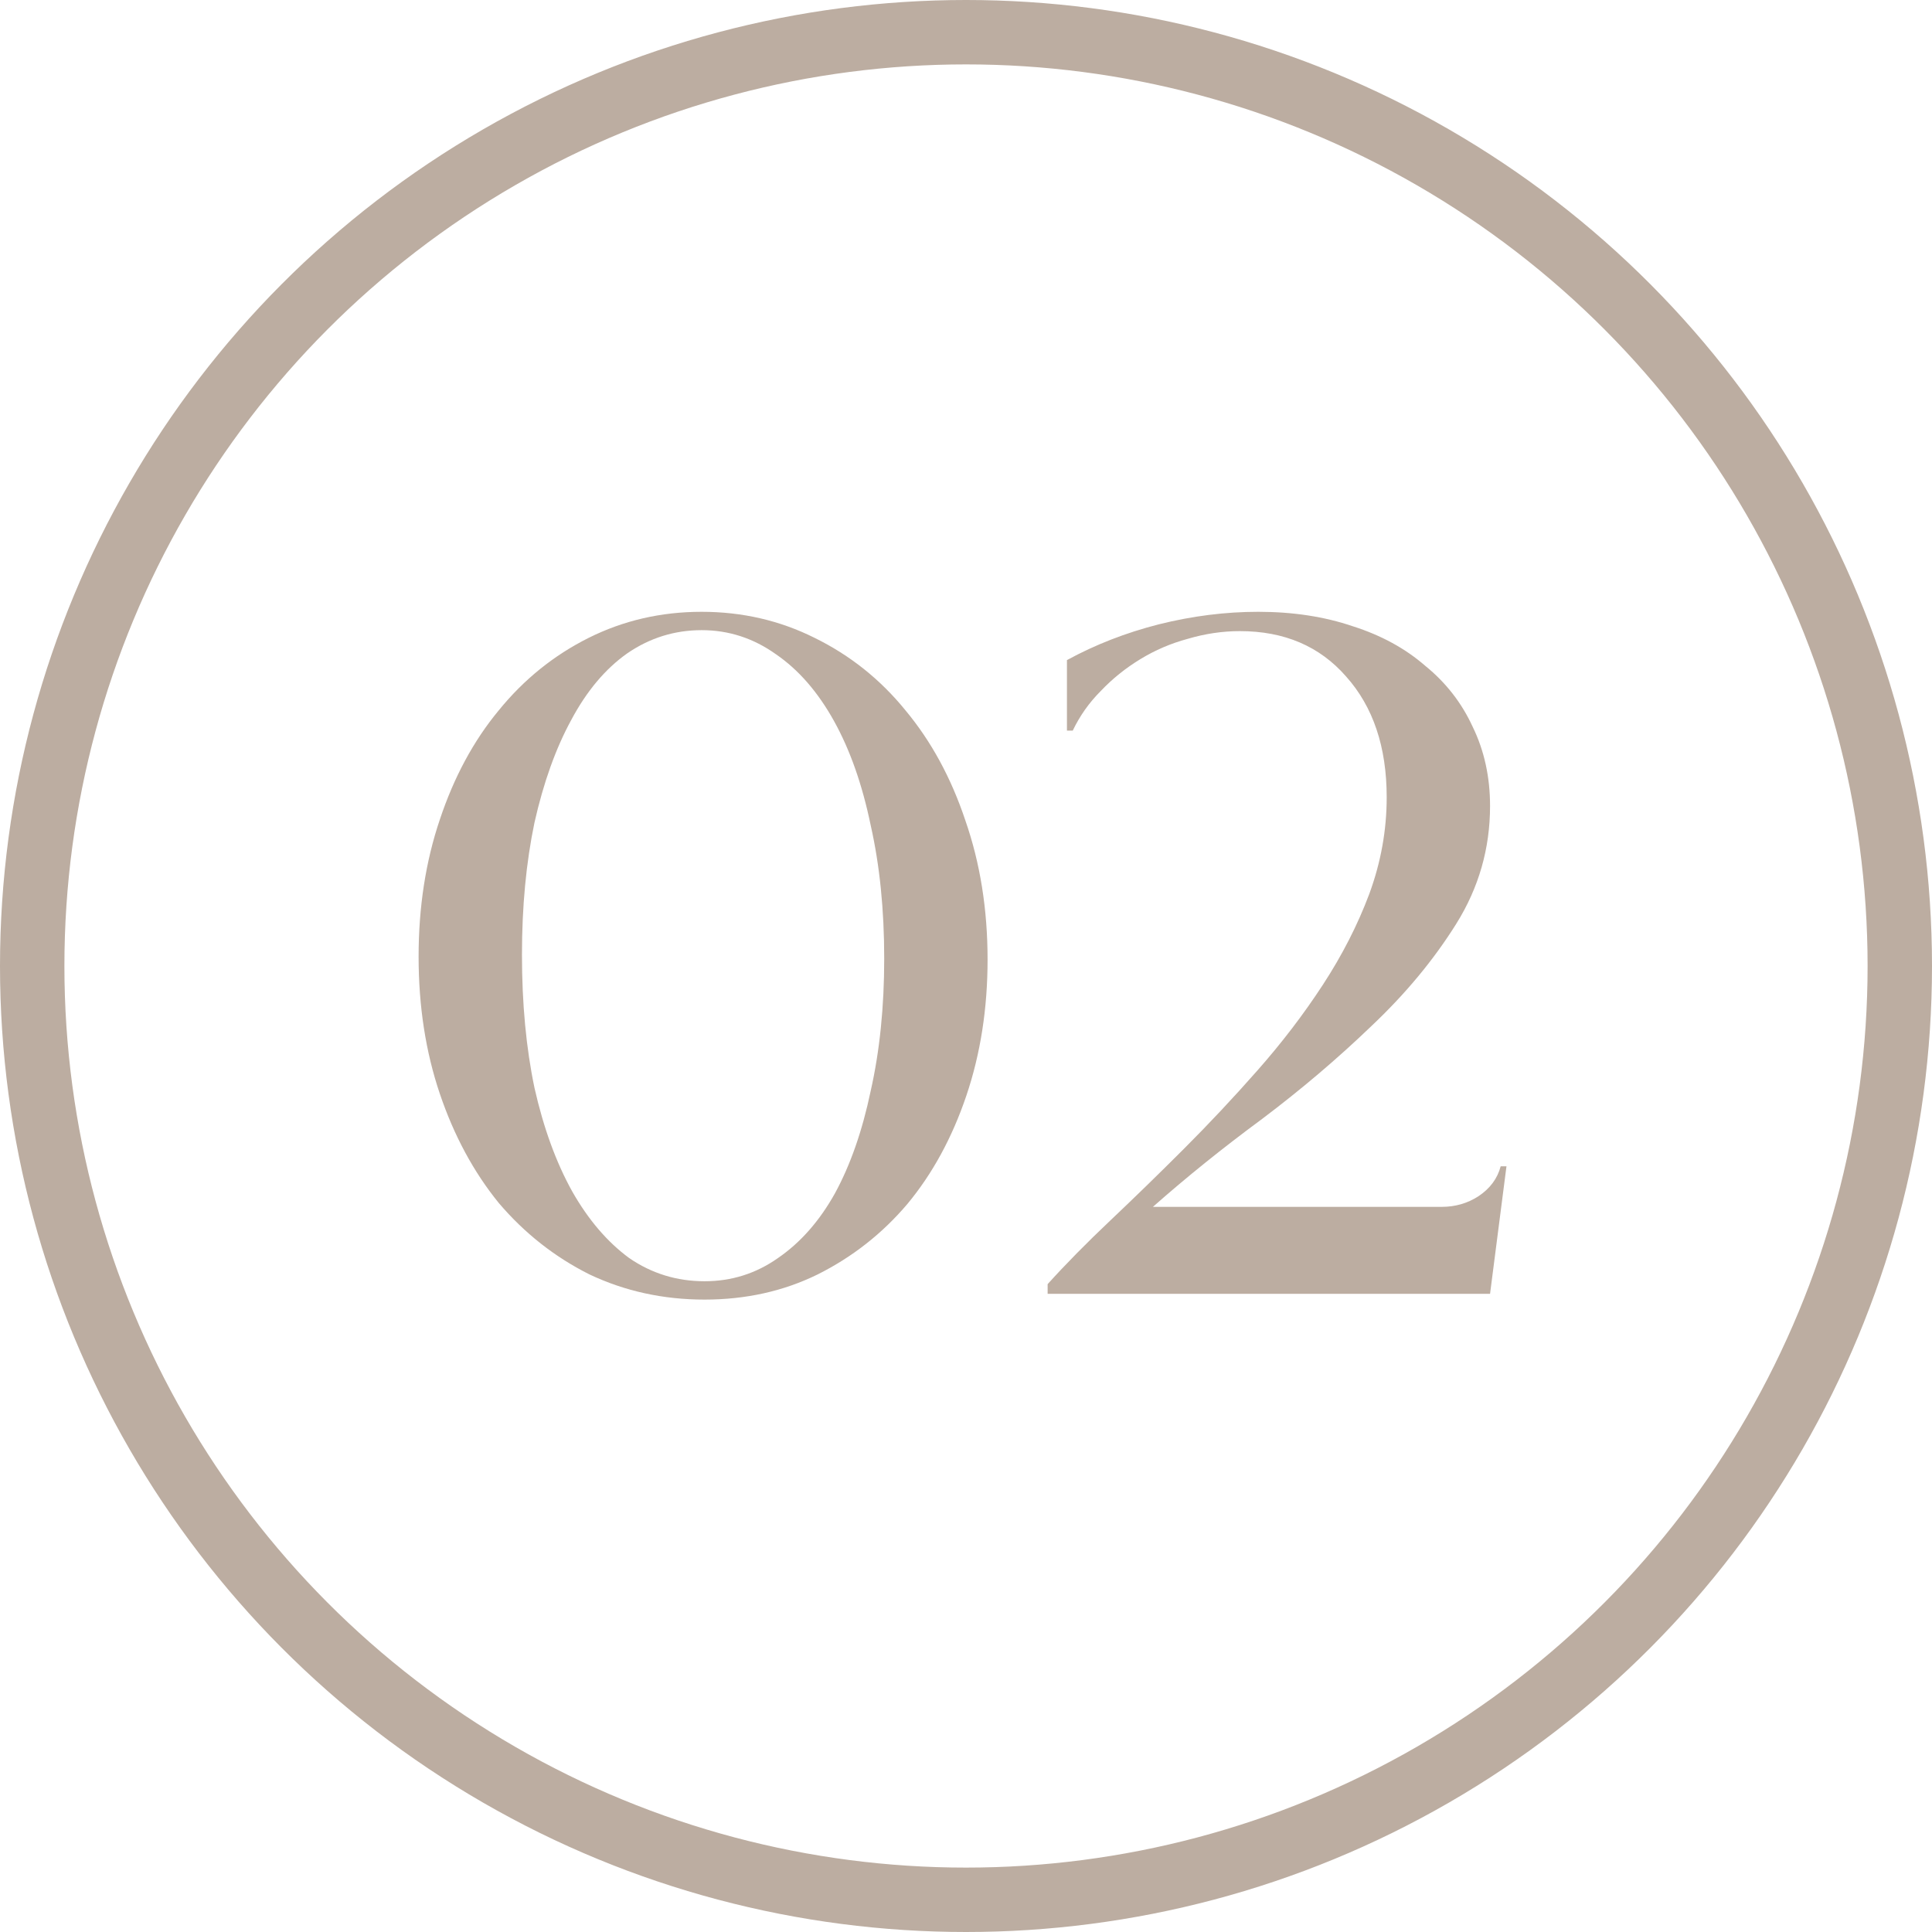
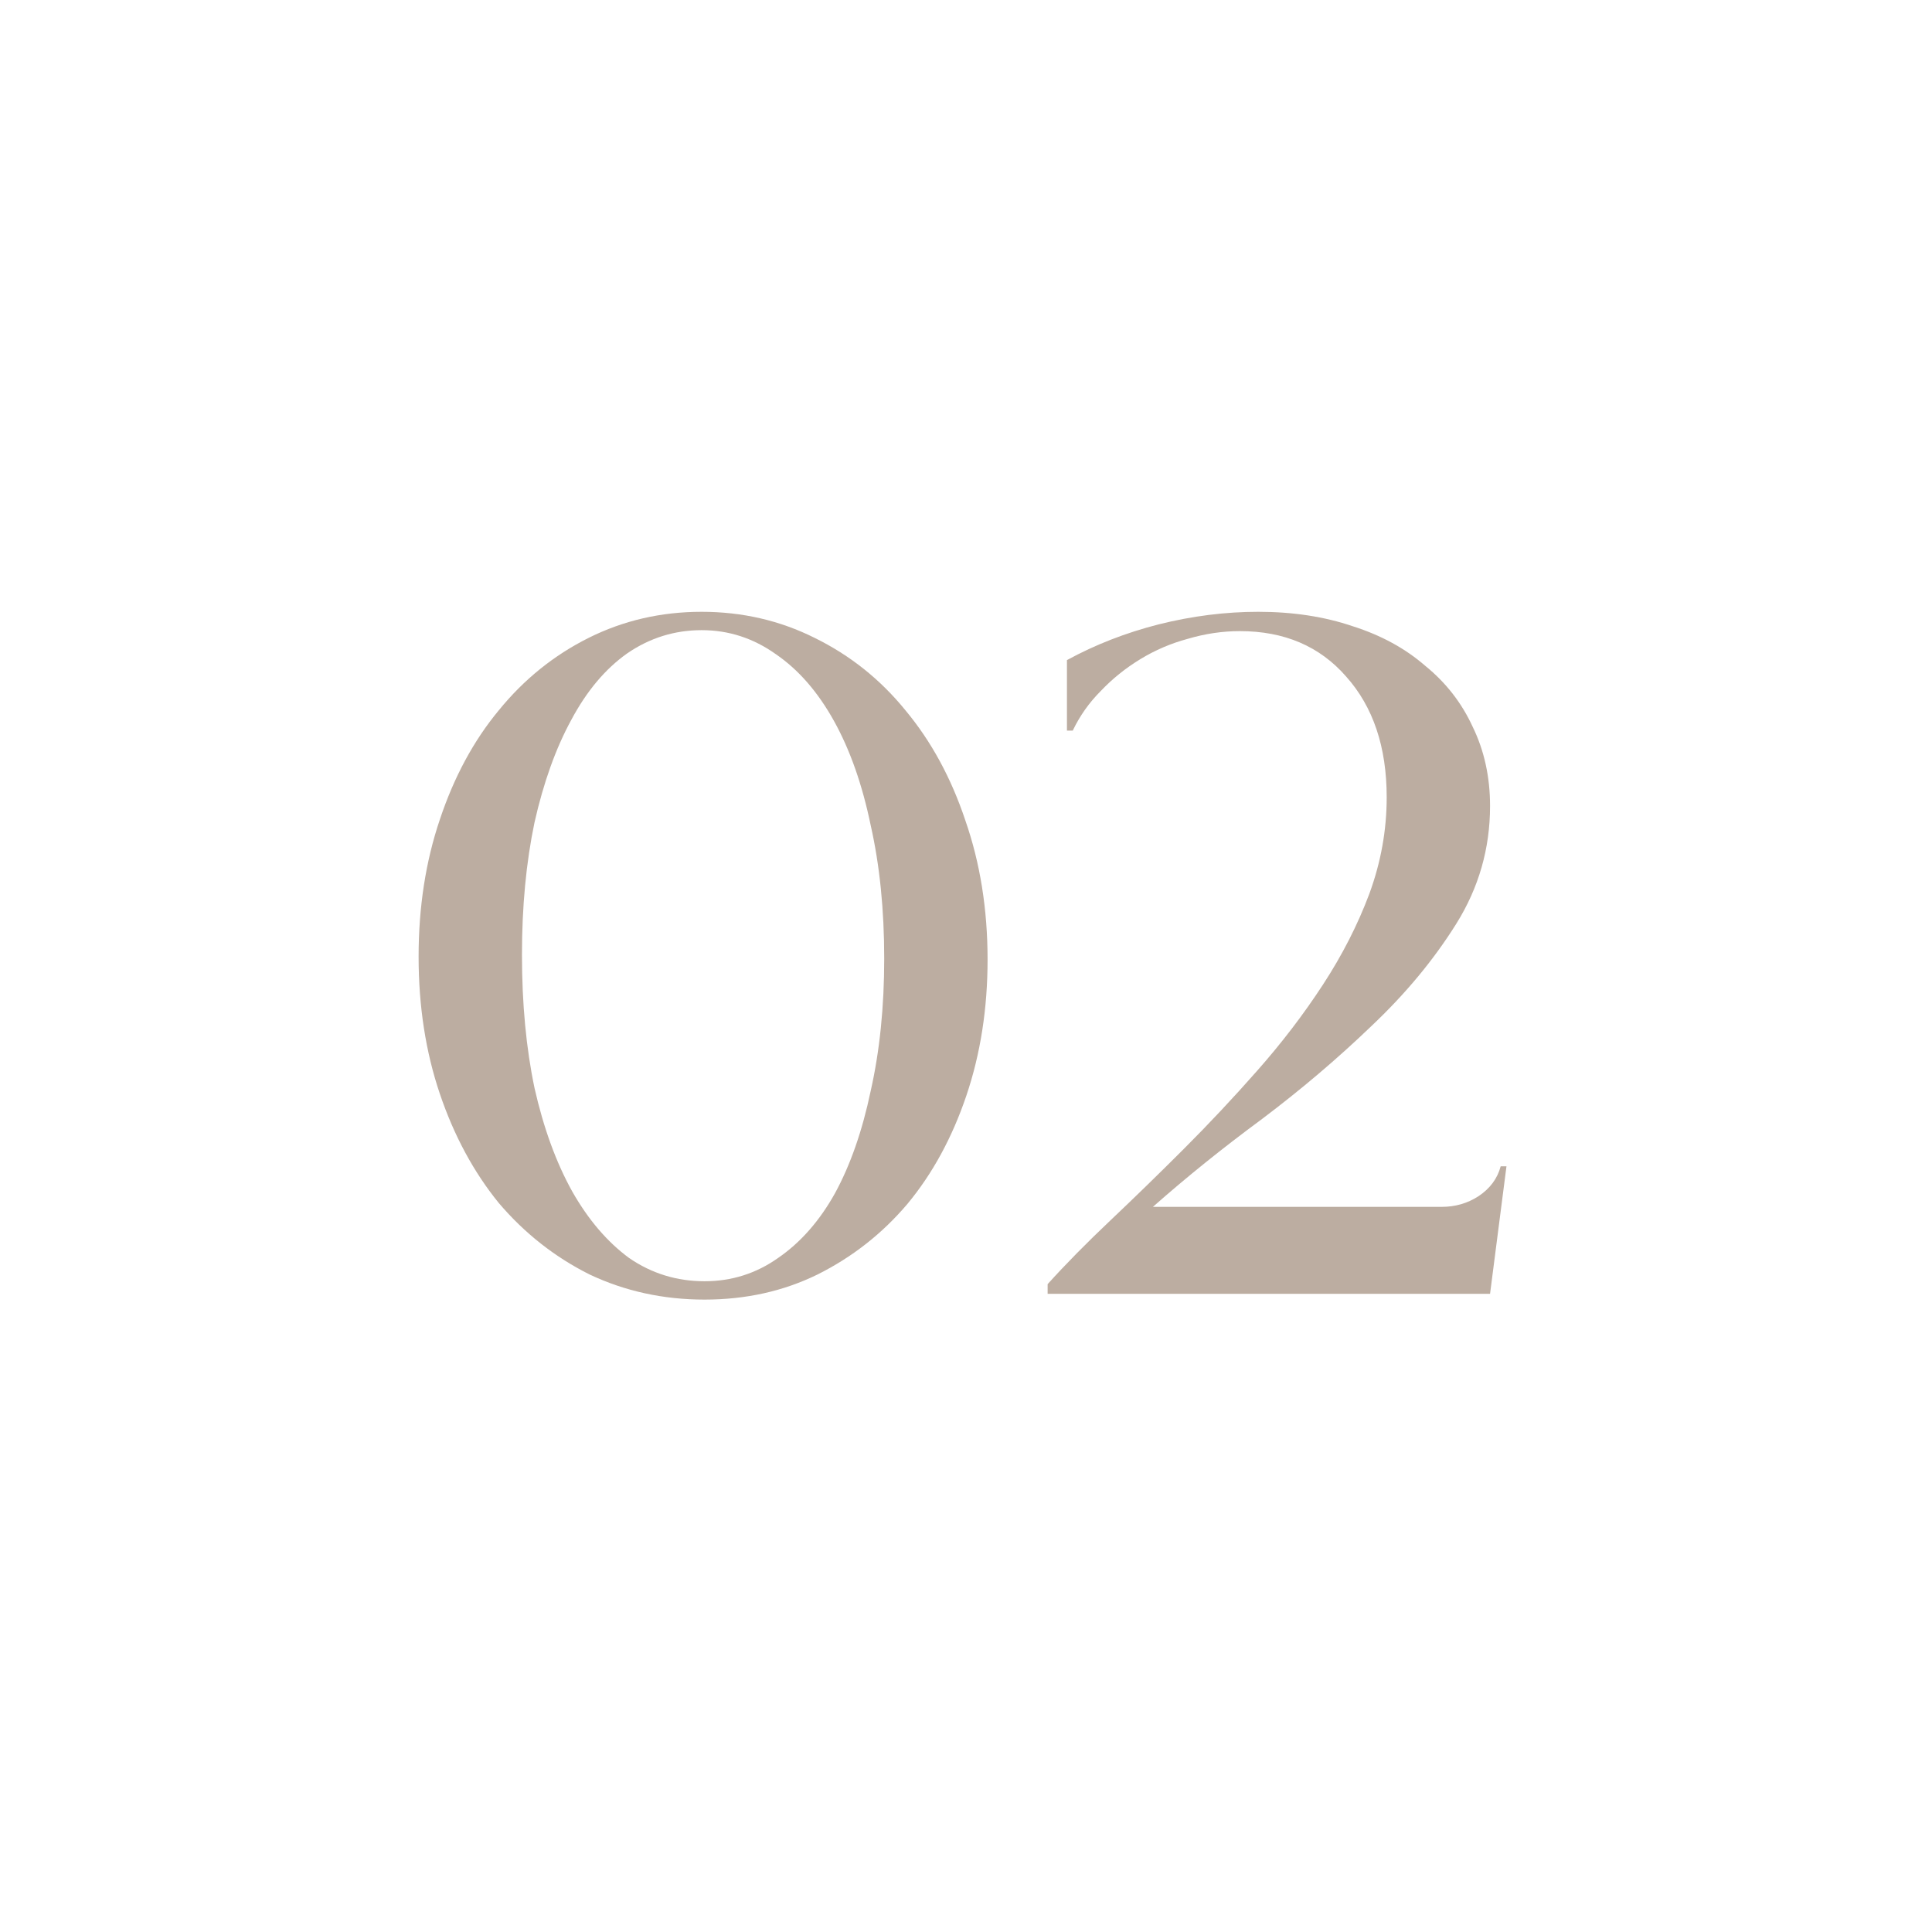
<svg xmlns="http://www.w3.org/2000/svg" width="60" height="60" viewBox="0 0 60 60" fill="none">
-   <circle cx="30" cy="30" r="29" stroke="#BCADA1" stroke-width="2" />
  <path d="M33.135 22.69V20.5C34.015 20.02 34.965 19.65 35.985 19.39C37.025 19.13 38.055 19 39.075 19C40.155 19 41.135 19.15 42.015 19.45C42.895 19.73 43.645 20.14 44.265 20.68C44.905 21.2 45.395 21.83 45.735 22.57C46.095 23.31 46.275 24.13 46.275 25.03C46.275 26.35 45.925 27.57 45.225 28.69C44.525 29.81 43.645 30.87 42.585 31.87C41.545 32.87 40.415 33.83 39.195 34.75C37.975 35.65 36.845 36.56 35.805 37.48H44.775C45.195 37.48 45.575 37.37 45.915 37.15C46.275 36.91 46.505 36.6 46.605 36.22H46.785L46.275 40.18H32.535V39.88C33.095 39.26 33.745 38.6 34.485 37.9C35.225 37.2 35.985 36.46 36.765 35.68C37.545 34.9 38.305 34.09 39.045 33.25C39.805 32.39 40.485 31.5 41.085 30.58C41.685 29.66 42.165 28.72 42.525 27.76C42.885 26.78 43.065 25.78 43.065 24.76C43.065 23.2 42.645 21.95 41.805 21.01C40.985 20.07 39.885 19.6 38.505 19.6C37.965 19.6 37.425 19.68 36.885 19.84C36.365 19.98 35.875 20.19 35.415 20.47C34.955 20.75 34.545 21.08 34.185 21.46C33.825 21.82 33.535 22.23 33.315 22.69H33.135Z" fill="#BCADA1" />
  <path d="M21.79 19C23.05 19 24.22 19.27 25.3 19.81C26.4 20.35 27.34 21.1 28.12 22.06C28.92 23.02 29.54 24.16 29.98 25.48C30.44 26.8 30.67 28.24 30.67 29.8C30.67 31.32 30.45 32.73 30.01 34.03C29.57 35.33 28.96 36.45 28.18 37.39C27.4 38.31 26.47 39.04 25.39 39.58C24.33 40.1 23.16 40.36 21.88 40.36C20.6 40.36 19.41 40.1 18.31 39.58C17.23 39.04 16.29 38.3 15.49 37.36C14.71 36.4 14.1 35.27 13.66 33.97C13.22 32.67 13 31.25 13 29.71C13 28.17 13.22 26.75 13.66 25.45C14.1 24.13 14.71 23 15.49 22.06C16.27 21.1 17.2 20.35 18.28 19.81C19.36 19.27 20.53 19 21.79 19ZM21.79 19.57C20.95 19.57 20.18 19.81 19.48 20.29C18.8 20.77 18.22 21.46 17.74 22.36C17.26 23.24 16.88 24.3 16.6 25.54C16.34 26.78 16.21 28.15 16.21 29.65C16.21 31.17 16.34 32.55 16.6 33.79C16.88 35.03 17.27 36.1 17.77 37C18.27 37.88 18.86 38.57 19.54 39.07C20.24 39.55 21.02 39.79 21.88 39.79C22.72 39.79 23.48 39.55 24.16 39.07C24.86 38.59 25.45 37.92 25.93 37.06C26.41 36.18 26.78 35.12 27.04 33.88C27.32 32.64 27.46 31.27 27.46 29.77C27.46 28.25 27.32 26.87 27.04 25.63C26.78 24.37 26.4 23.29 25.9 22.39C25.4 21.49 24.8 20.8 24.1 20.32C23.4 19.82 22.63 19.57 21.79 19.57Z" fill="#BCADA1" />
</svg>